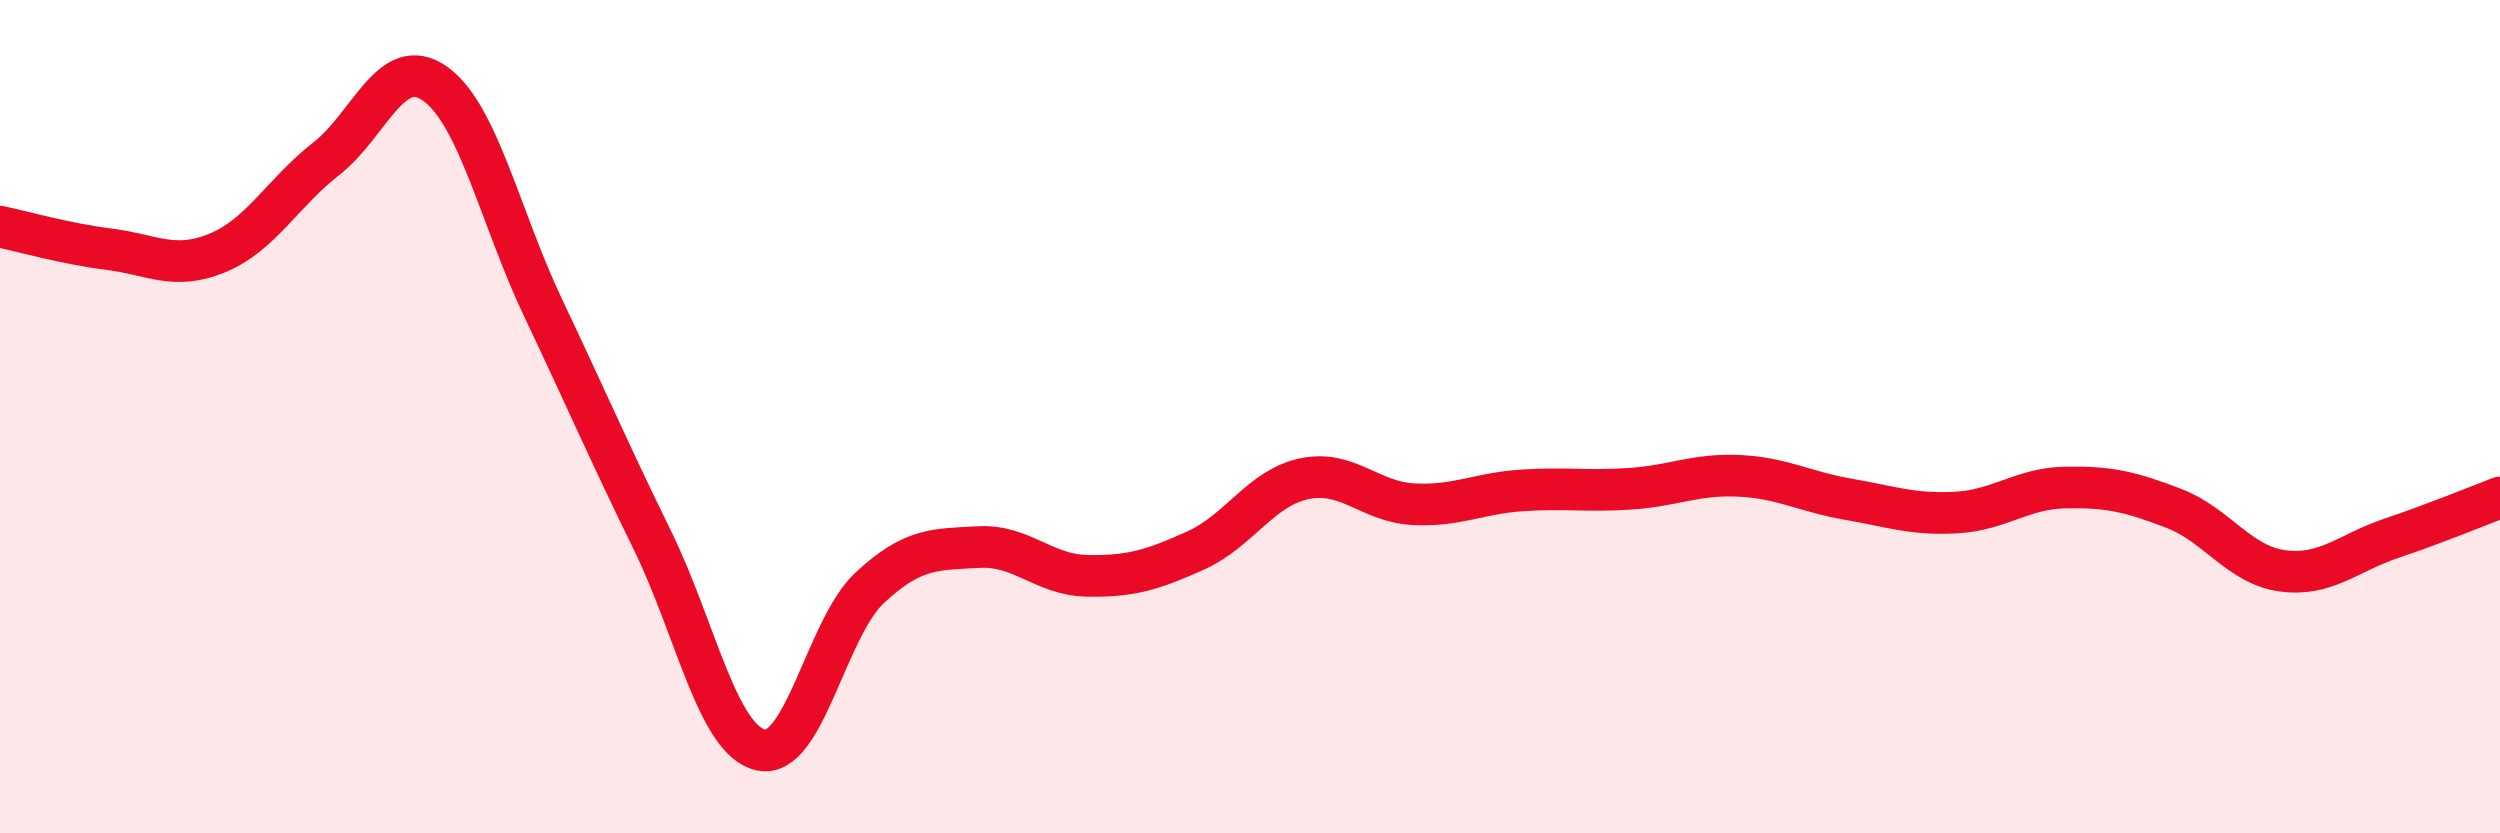
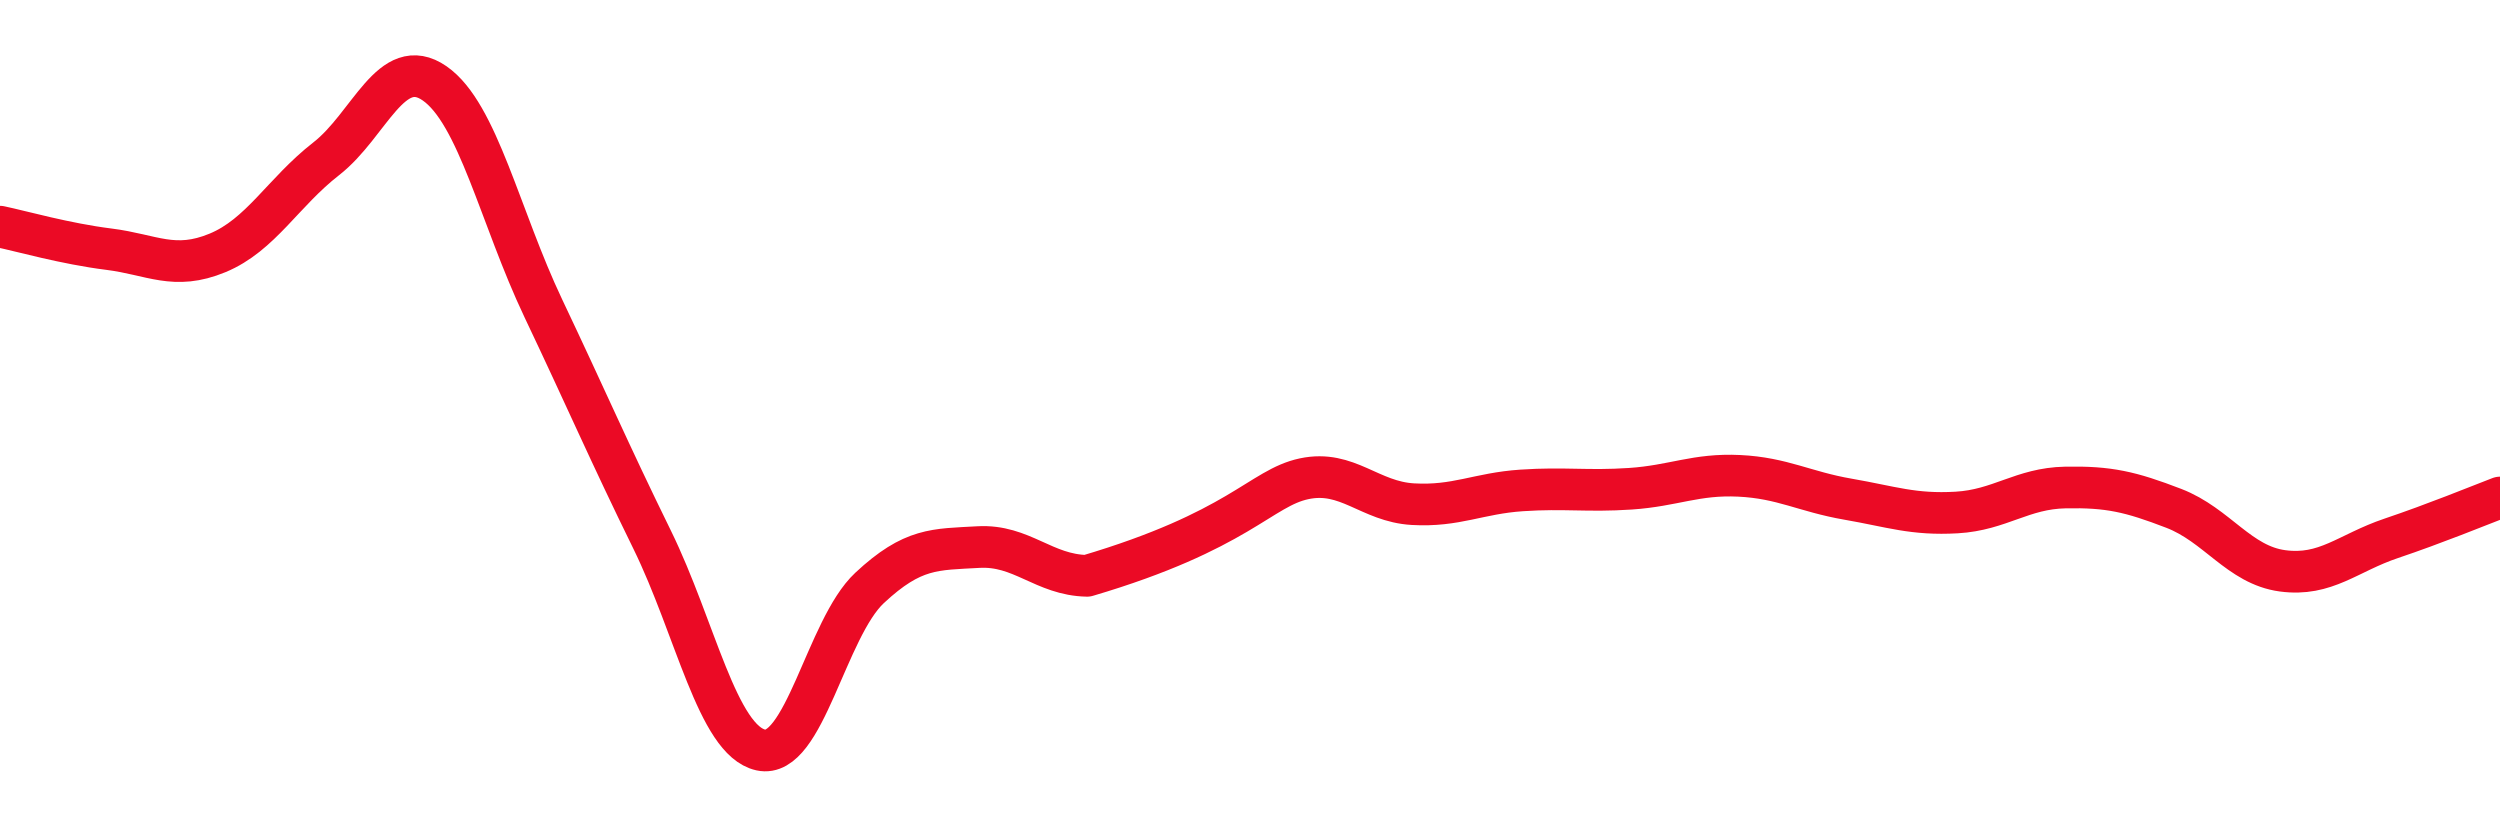
<svg xmlns="http://www.w3.org/2000/svg" width="60" height="20" viewBox="0 0 60 20">
-   <path d="M 0,5.44 C 0.52,5.55 1.57,5.85 2.61,5.98 C 3.65,6.11 4.18,6.5 5.22,6.07 C 6.26,5.64 6.79,4.62 7.83,3.81 C 8.87,3 9.39,1.28 10.43,2 C 11.47,2.72 12,5.21 13.04,7.4 C 14.08,9.59 14.61,10.83 15.65,12.95 C 16.69,15.07 17.22,17.77 18.26,18 C 19.3,18.23 19.83,15.08 20.87,14.11 C 21.91,13.14 22.44,13.19 23.48,13.13 C 24.52,13.07 25.05,13.8 26.09,13.82 C 27.13,13.84 27.66,13.68 28.7,13.21 C 29.74,12.74 30.26,11.71 31.3,11.49 C 32.34,11.27 32.87,12.04 33.91,12.1 C 34.95,12.16 35.48,11.84 36.52,11.77 C 37.56,11.7 38.09,11.8 39.13,11.73 C 40.17,11.66 40.7,11.37 41.74,11.42 C 42.78,11.47 43.31,11.8 44.35,11.98 C 45.39,12.16 45.92,12.36 46.96,12.3 C 48,12.24 48.53,11.72 49.57,11.7 C 50.61,11.68 51.13,11.8 52.17,12.2 C 53.21,12.6 53.74,13.56 54.78,13.7 C 55.82,13.84 56.35,13.27 57.39,12.92 C 58.43,12.57 59.48,12.14 60,11.94L60 20L0 20Z" fill="#EB0A25" opacity="0.1" stroke-linecap="round" stroke-linejoin="round" />
-   <path d="M 0,5.44 C 0.52,5.55 1.57,5.85 2.61,5.98 C 3.65,6.11 4.18,6.5 5.22,6.07 C 6.26,5.64 6.79,4.62 7.83,3.81 C 8.87,3 9.39,1.28 10.43,2 C 11.47,2.72 12,5.21 13.04,7.4 C 14.08,9.59 14.61,10.83 15.65,12.95 C 16.69,15.07 17.22,17.77 18.26,18 C 19.3,18.23 19.83,15.08 20.87,14.11 C 21.91,13.14 22.44,13.19 23.48,13.13 C 24.52,13.07 25.05,13.8 26.09,13.82 C 27.13,13.84 27.66,13.68 28.7,13.21 C 29.74,12.74 30.26,11.71 31.3,11.49 C 32.34,11.27 32.87,12.04 33.91,12.1 C 34.95,12.16 35.48,11.84 36.52,11.77 C 37.56,11.7 38.09,11.8 39.13,11.73 C 40.17,11.66 40.7,11.37 41.74,11.42 C 42.78,11.47 43.31,11.8 44.35,11.98 C 45.39,12.16 45.92,12.36 46.96,12.3 C 48,12.24 48.53,11.72 49.57,11.7 C 50.61,11.68 51.13,11.8 52.17,12.2 C 53.21,12.6 53.74,13.56 54.78,13.7 C 55.82,13.84 56.35,13.27 57.39,12.92 C 58.43,12.57 59.48,12.14 60,11.94" stroke="#EB0A25" stroke-width="1" fill="none" stroke-linecap="round" stroke-linejoin="round" />
+   <path d="M 0,5.44 C 0.52,5.55 1.57,5.85 2.61,5.98 C 3.65,6.11 4.18,6.5 5.22,6.07 C 6.26,5.64 6.79,4.62 7.83,3.81 C 8.87,3 9.39,1.28 10.43,2 C 11.47,2.72 12,5.21 13.04,7.4 C 14.08,9.59 14.61,10.83 15.65,12.95 C 16.69,15.07 17.22,17.77 18.26,18 C 19.3,18.23 19.83,15.08 20.87,14.11 C 21.91,13.14 22.44,13.19 23.48,13.13 C 24.52,13.07 25.05,13.8 26.09,13.82 C 29.74,12.74 30.26,11.71 31.3,11.49 C 32.34,11.27 32.87,12.04 33.91,12.1 C 34.95,12.16 35.48,11.84 36.52,11.77 C 37.56,11.7 38.09,11.8 39.13,11.73 C 40.17,11.66 40.7,11.37 41.74,11.42 C 42.78,11.47 43.31,11.8 44.35,11.98 C 45.39,12.16 45.92,12.36 46.96,12.3 C 48,12.24 48.53,11.72 49.57,11.7 C 50.61,11.68 51.13,11.8 52.17,12.2 C 53.21,12.6 53.74,13.56 54.78,13.7 C 55.82,13.84 56.35,13.27 57.39,12.92 C 58.43,12.57 59.48,12.14 60,11.94" stroke="#EB0A25" stroke-width="1" fill="none" stroke-linecap="round" stroke-linejoin="round" />
</svg>